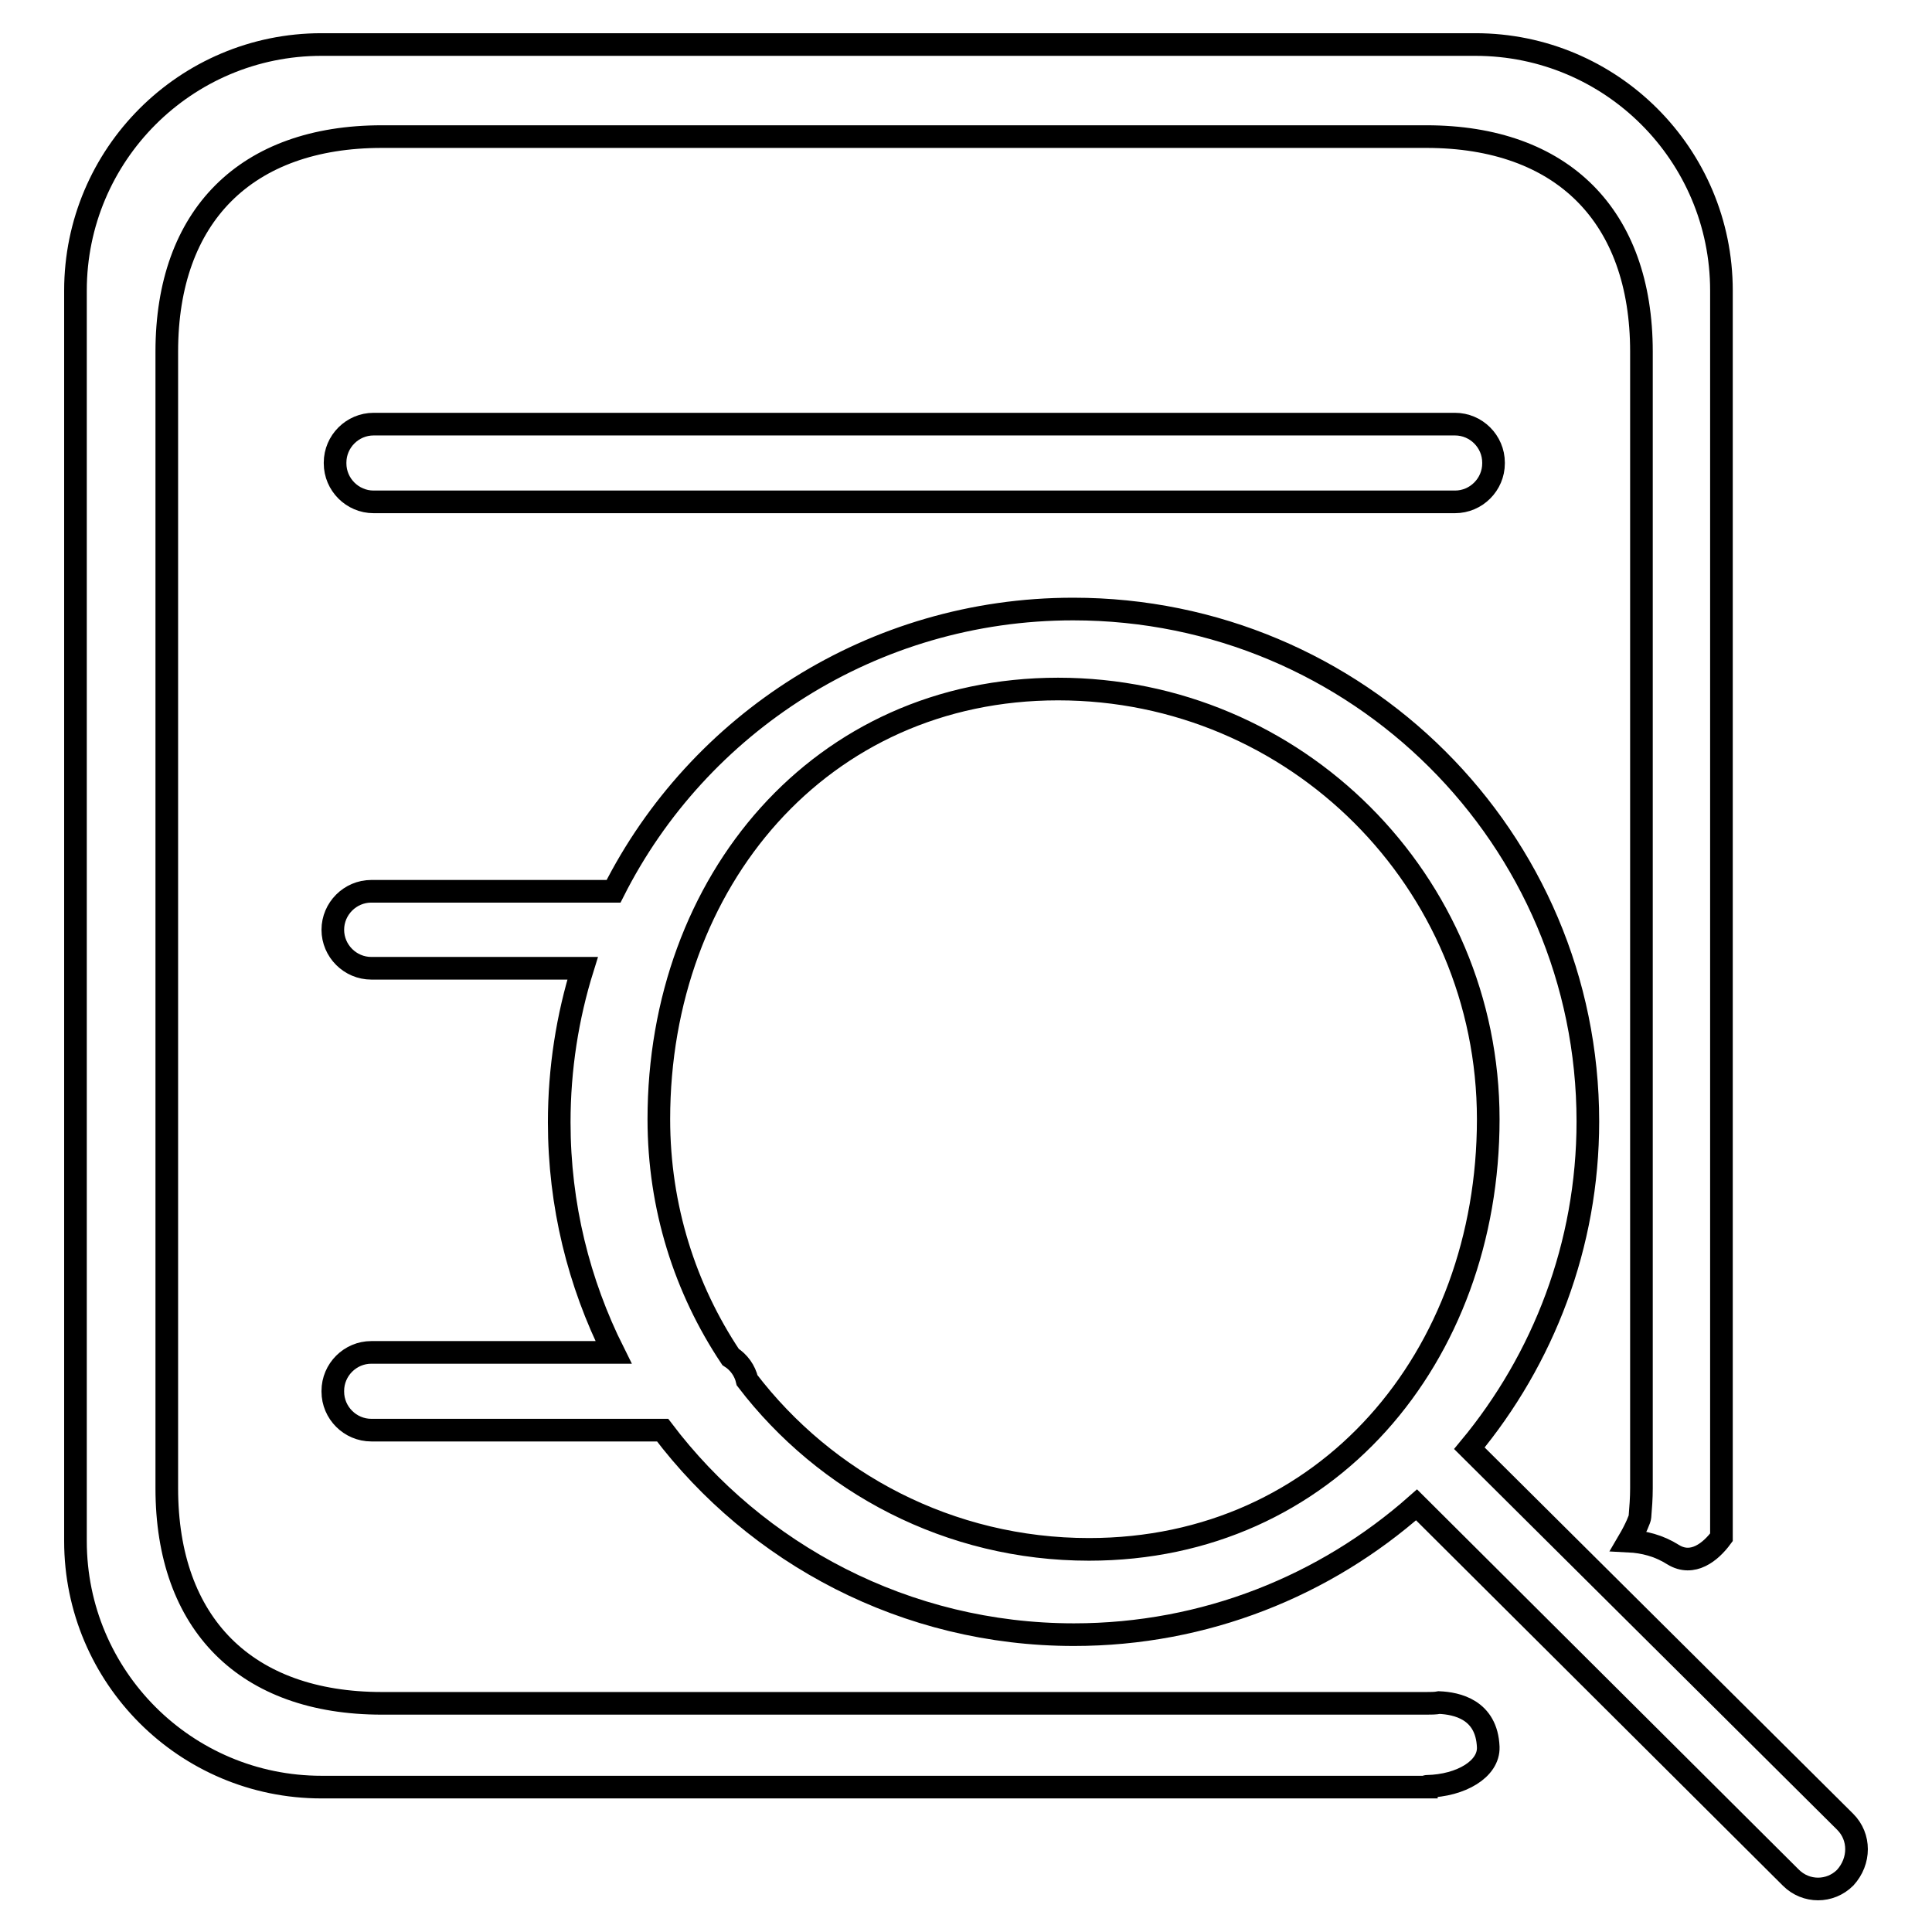
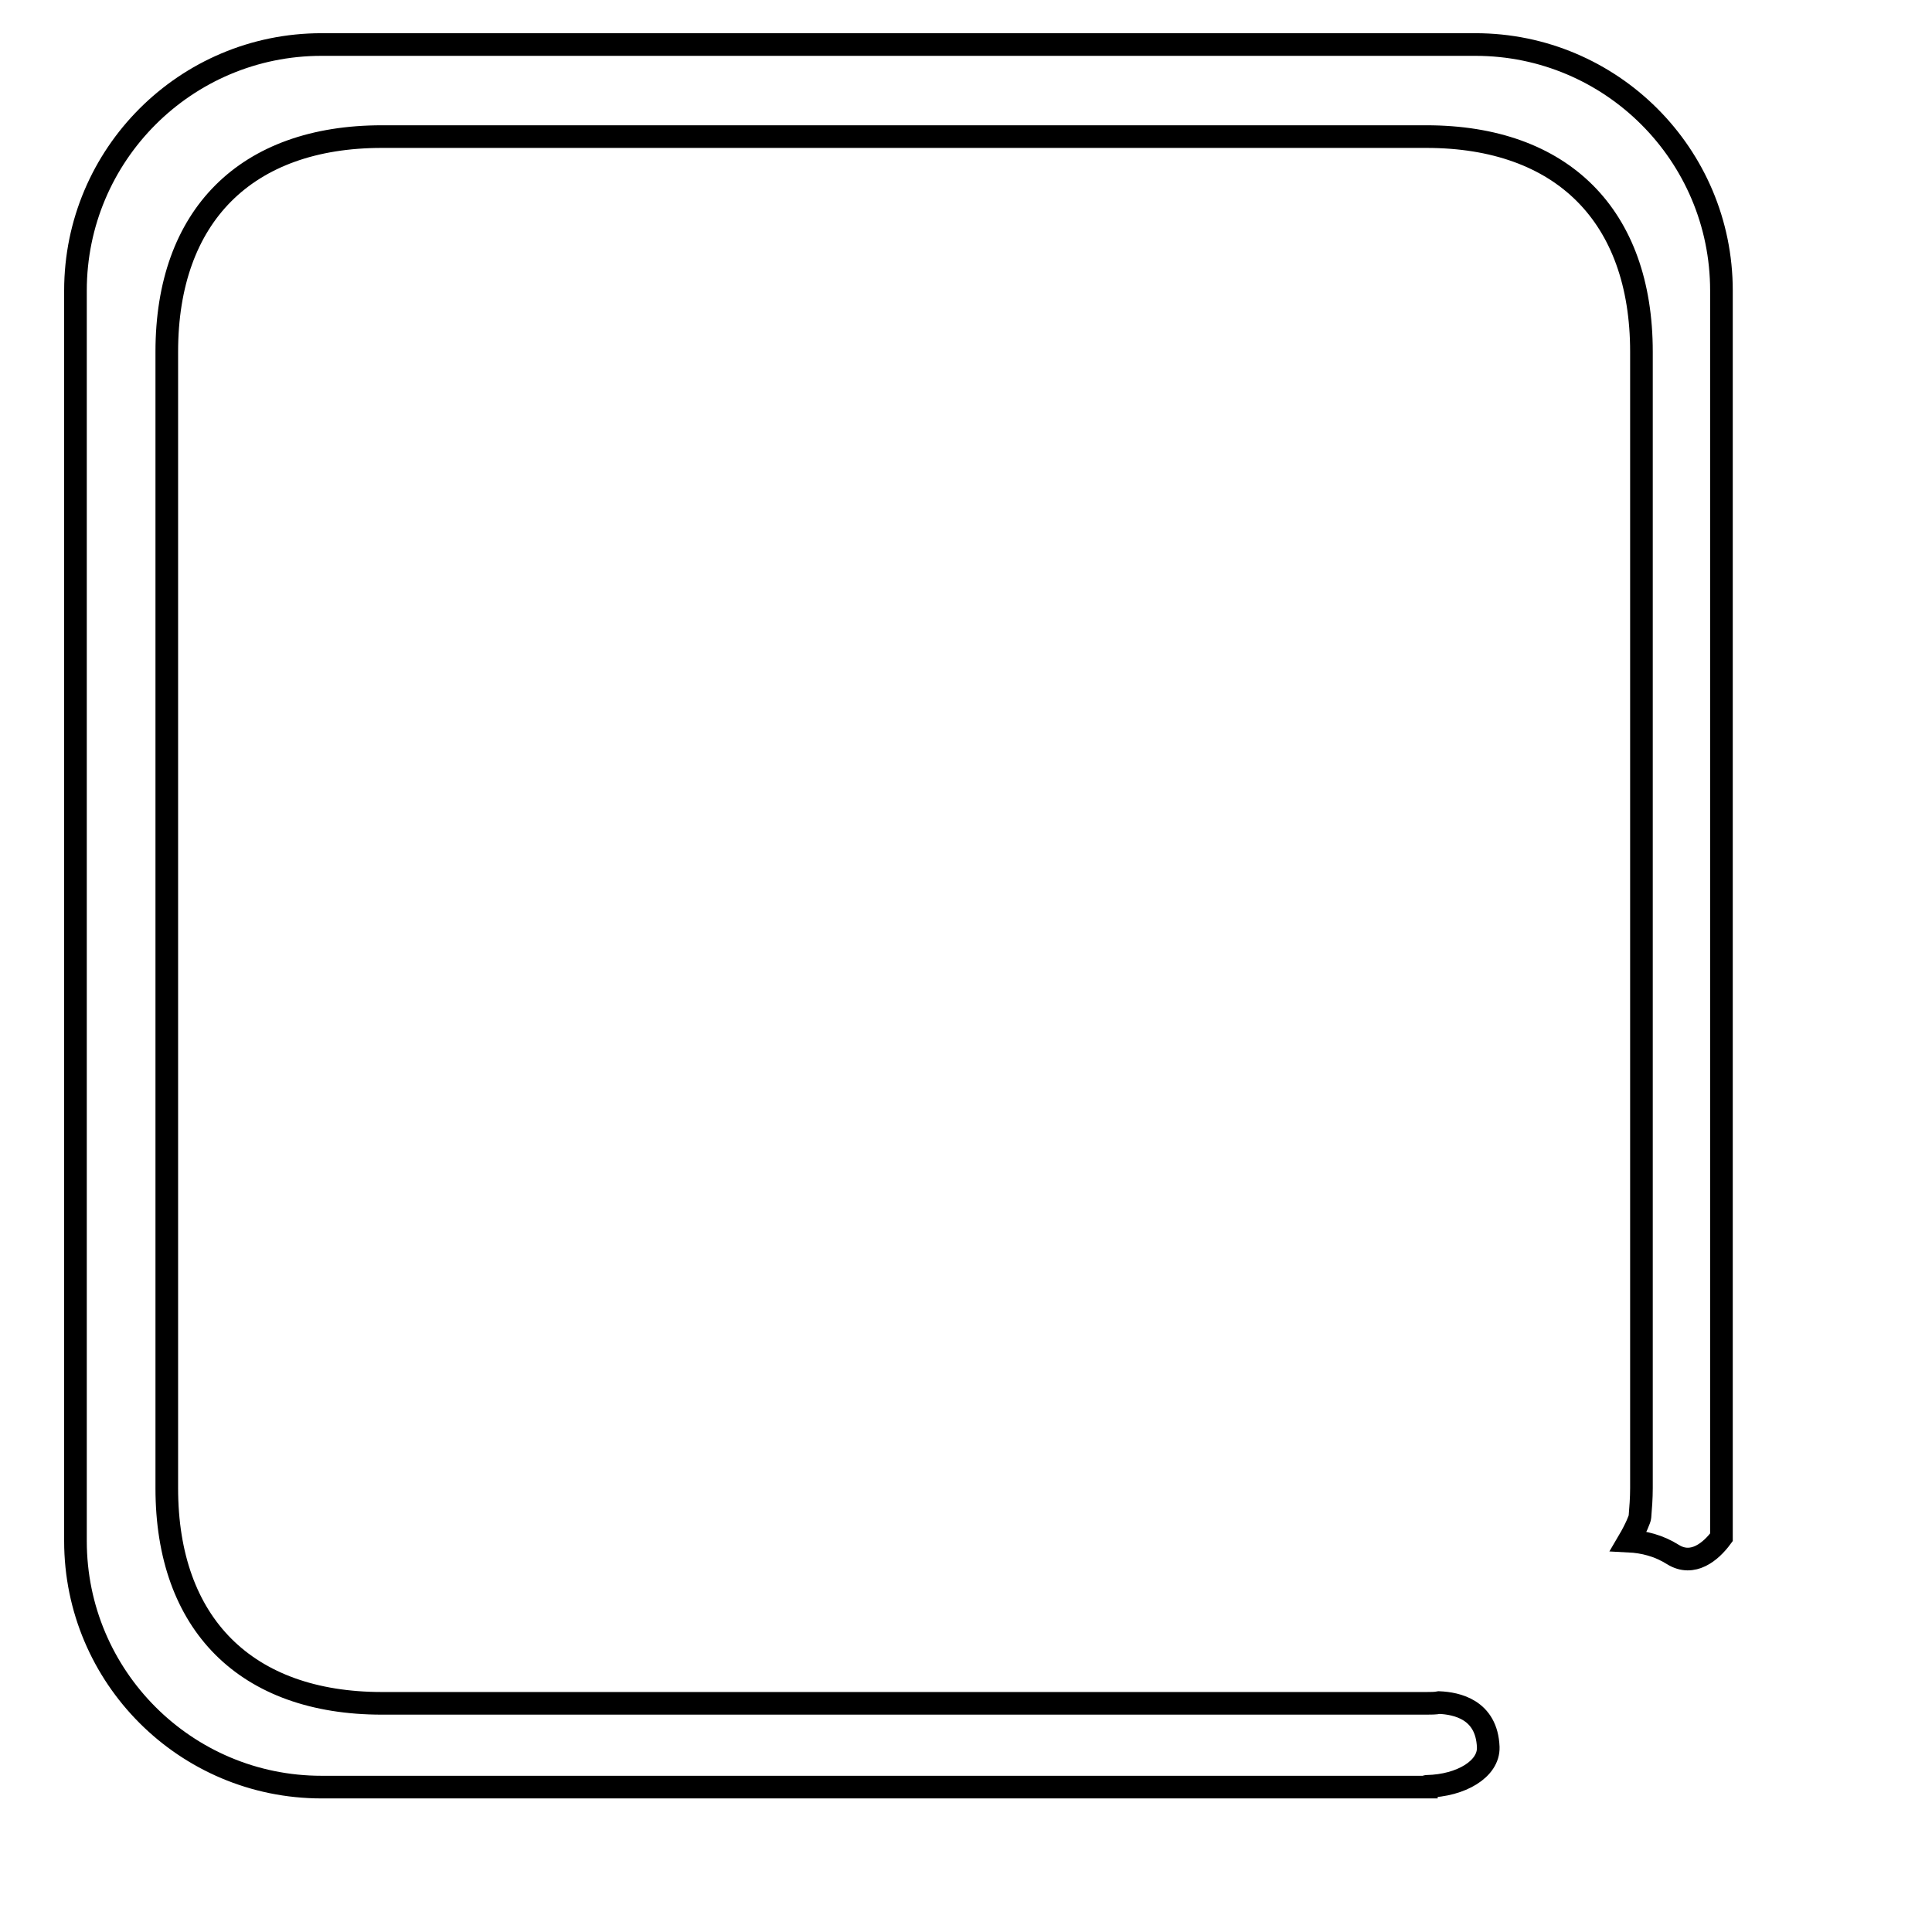
<svg xmlns="http://www.w3.org/2000/svg" version="1.1" x="0px" y="0px" viewBox="0 0 256 256" enable-background="new 0 0 256 256" xml:space="preserve">
  <g>
    <g>
      <path stroke-width="3" fill-opacity="0" stroke="#000000" d="M190.7,225.6c-0.5,0.1-1.1,0.1-1.7,0.1c0,0-0.4,0-1.1,0c-13.1,0-137.3,0-137.3,0c-18,0-28.5-10.5-28.5-28.5V46.6c0-18,10.5-28.5,28.5-28.5h138.4c18,0,28.5,10.5,28.5,28.5v150.6c0,1.3-0.1,2.6-0.2,3.8c0,0.2-0.5,1.5-1.5,3.2c2,0.1,4,0.6,5.9,1.8c2.6,1.6,5-0.4,6.4-2.3V38.5c0-18-14.6-32.6-32.6-32.6H42.6C24.6,5.9,10,20.5,10,38.5v165.7c0,18,14.6,32.6,32.6,32.6H189c0-0.1,0-0.1,0.1-0.1c4.5-0.1,8.2-2.3,8.1-5.2C197,226.5,193,225.7,190.7,225.6z" />
-       <path stroke-width="3" fill-opacity="0" stroke="#000000" d="M244.5,241.4l-49.8-49.5c9.8-11.8,15.7-26.9,15.7-43.3c0-37.5-30.5-67.9-68.2-67.9c-26.6,0-49.7,15.2-60.9,37.4H49.2c-2.8,0-5.1,2.3-5.1,5.1c0,2.8,2.3,5.1,5.1,5.1h28c-2,6.4-3.1,13.3-3.1,20.4c0,11,2.6,21.3,7.2,30.5H49.2c-2.8,0-5.1,2.3-5.1,5.1v0.1c0,2.8,2.3,5.1,5.1,5.1h38.6c12.4,16.4,32.2,27.1,54.5,27.1c17.4,0,33.3-6.5,45.4-17.2l49.6,49.4c2,2,5.2,2,7.2,0C246.5,246.6,246.5,243.4,244.5,241.4z M144.3,205.3c-18.5,0-34.9-8.8-45.3-22.4c-0.3-1.3-1.1-2.4-2.2-3.1c-6-9-9.5-19.8-9.5-31.5c0-31.5,21.4-57,52.9-57c31.5,0,57,25.5,57,57C197.2,179.8,175.8,205.3,144.3,205.3z" />
-       <path stroke-width="3" fill-opacity="0" stroke="#000000" d="M49.5,56.2c-2.8,0-5.1,2.3-5.1,5.1v0.1c0,2.8,2.3,5.1,5.1,5.1h143.3c2.8,0,5.1-2.3,5.1-5.1v-0.1c0-2.8-2.3-5.1-5.1-5.1H49.5z" />
    </g>
  </g>
</svg>